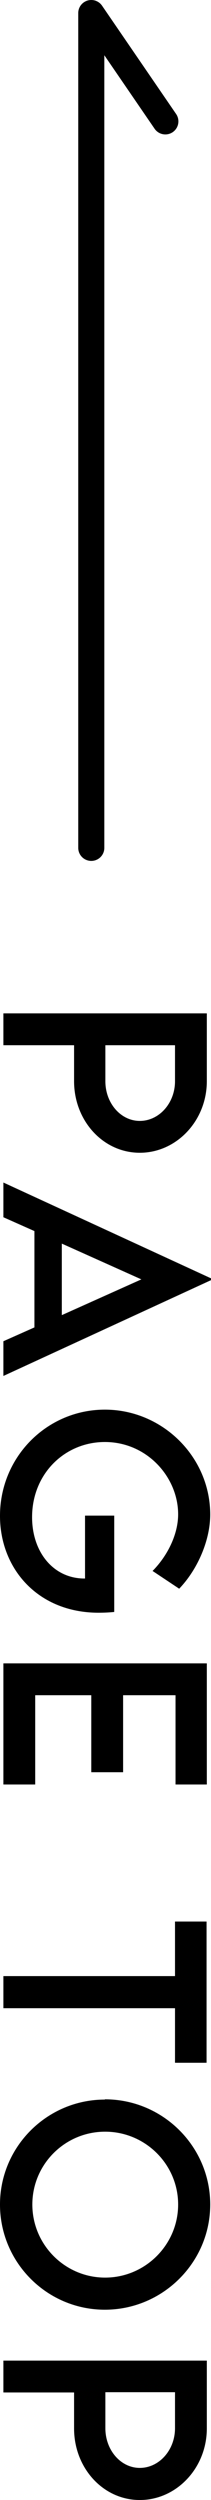
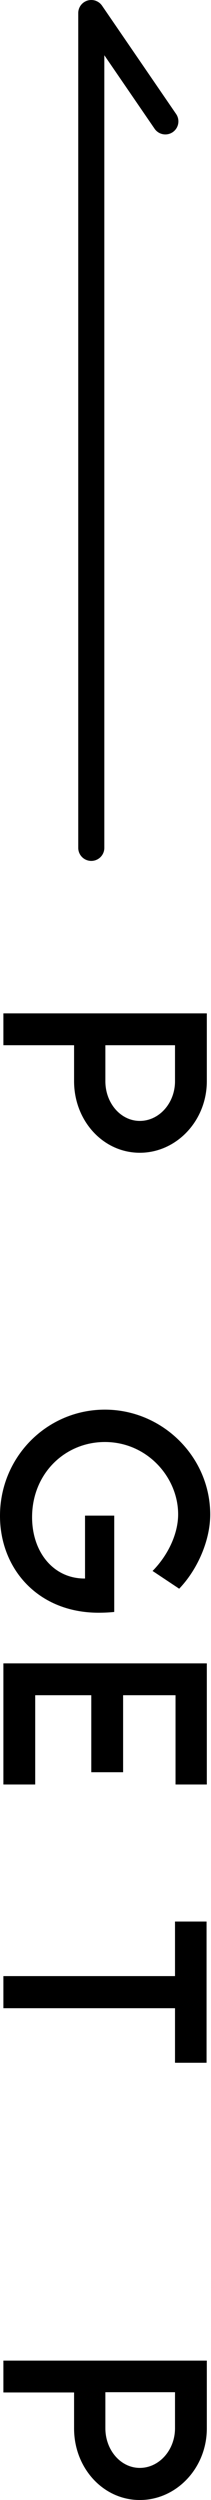
<svg xmlns="http://www.w3.org/2000/svg" id="_レイヤー_1" data-name="レイヤー_1" viewBox="0 0 8.09 95.77">
  <defs>
    <style>      .cls-1 {        fill: none;        stroke: #000;        stroke-linecap: round;        stroke-linejoin: round;      }    </style>
  </defs>
  <g>
    <path d="M7.93,38.81v2.61c0,1.51-1.16,2.74-2.57,2.74s-2.52-1.23-2.52-2.74v-1.38H.13v-1.22h7.8ZM5.36,42.94c.74,0,1.35-.68,1.35-1.52v-1.38h-2.67v1.38c0,.84.59,1.52,1.32,1.52Z" />
-     <path d="M1.32,50.85v-3.69l-1.19-.53v-1.33l7.96,3.67v.07L.13,52.71v-1.33l1.19-.53ZM2.37,50.38l3.05-1.37-3.05-1.37v2.74Z" />
    <path d="M3.78,61.78c-2.32,0-3.78-1.68-3.78-3.71,0-2.27,1.81-4.07,4.02-4.07s4.04,1.81,4.04,4.02c0,.98-.48,2.1-1.19,2.84l-1.02-.68c.6-.61.98-1.43.98-2.17,0-1.42-1.19-2.77-2.81-2.77-1.53,0-2.79,1.21-2.79,2.88,0,1.34.82,2.35,2.01,2.35h.02v-2.41h1.12v3.69c-.18.02-.39.03-.61.03Z" />
    <path d="M6.72,64.94h-2v2.95h-1.22v-2.95H1.35v3.42H.13v-4.64h7.8v4.64h-1.2v-3.42Z" />
    <path d="M6.71,79.02v-2.09H.13v-1.23h6.58v-2.09h1.21v5.41h-1.21Z" />
-     <path d="M4.02,80.42c2.23,0,4.04,1.81,4.04,4.03s-1.82,4.03-4.04,4.03S0,86.67,0,84.45s1.81-4.02,4.02-4.02ZM4.03,87.25c1.54,0,2.8-1.26,2.8-2.8s-1.26-2.79-2.8-2.79-2.79,1.25-2.79,2.79,1.25,2.8,2.79,2.8Z" />
    <path d="M7.93,90.42v2.61c0,1.51-1.16,2.74-2.57,2.74s-2.52-1.23-2.52-2.74v-1.38H.13v-1.22h7.8ZM5.36,94.54c.74,0,1.35-.68,1.35-1.52v-1.38h-2.67v1.38c0,.84.59,1.52,1.32,1.52Z" />
  </g>
  <polyline class="cls-1" points="3.5 32.48 3.5 .5 6.34 4.65" />
</svg>